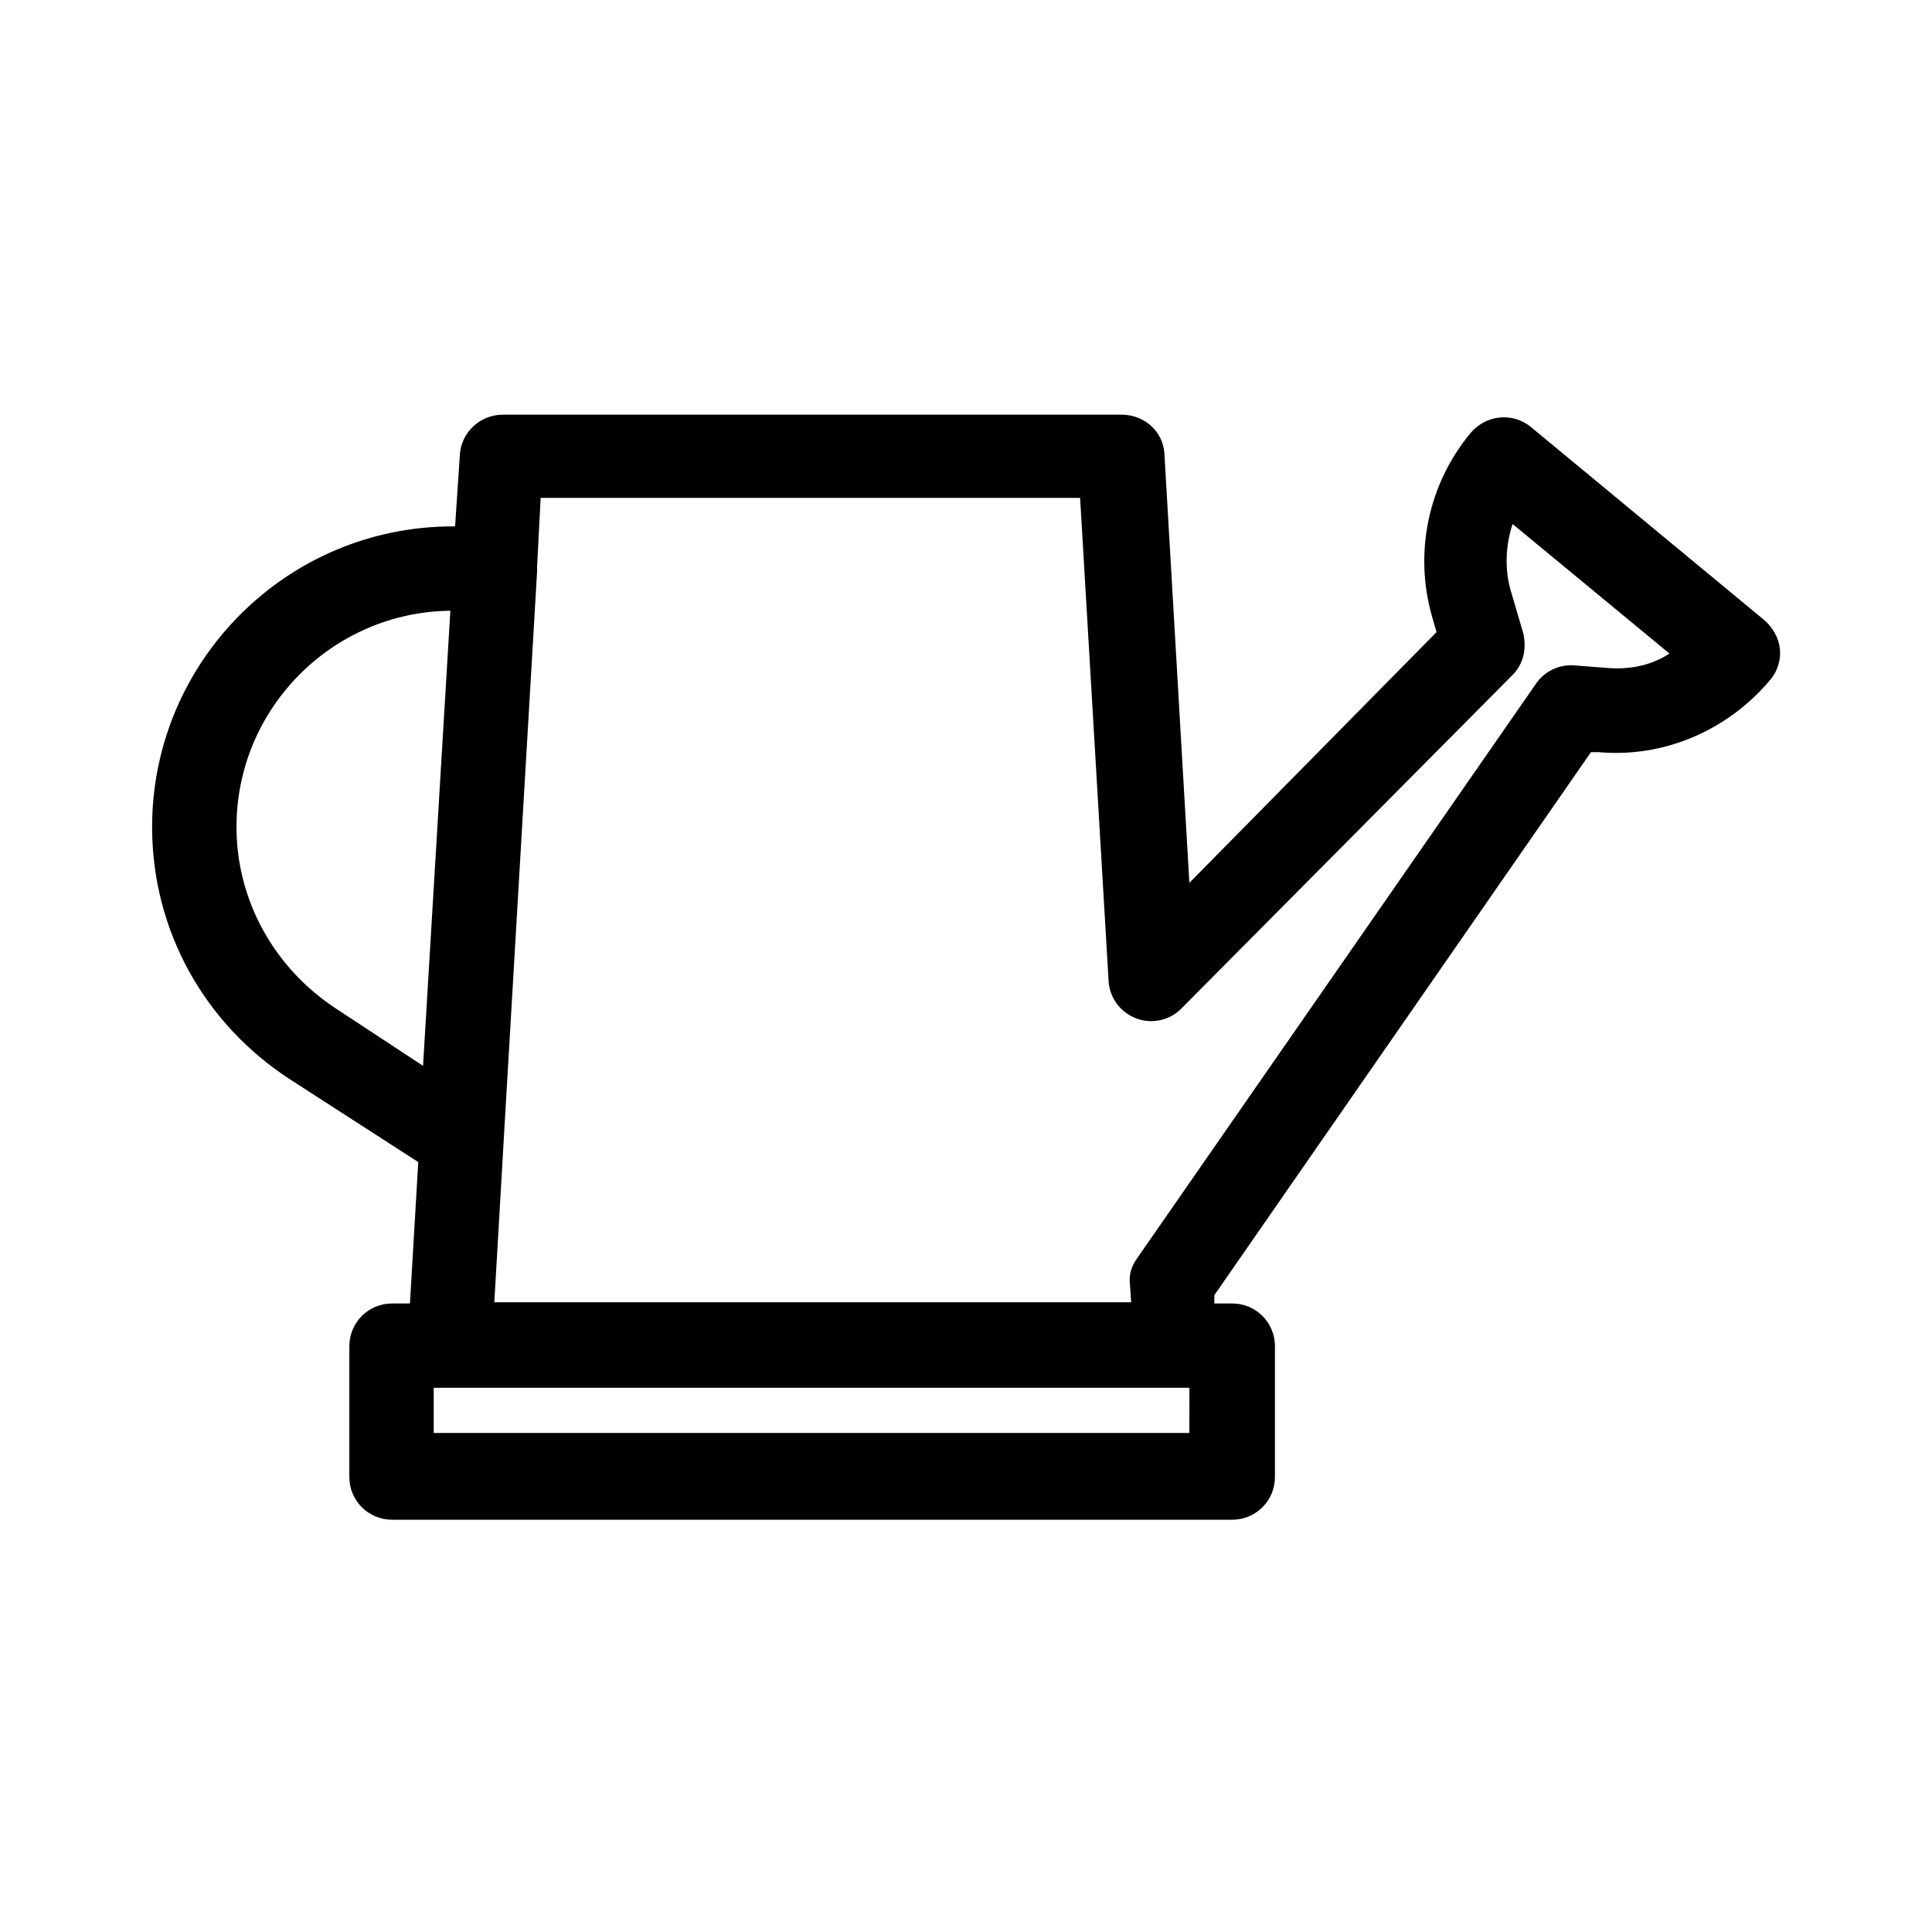
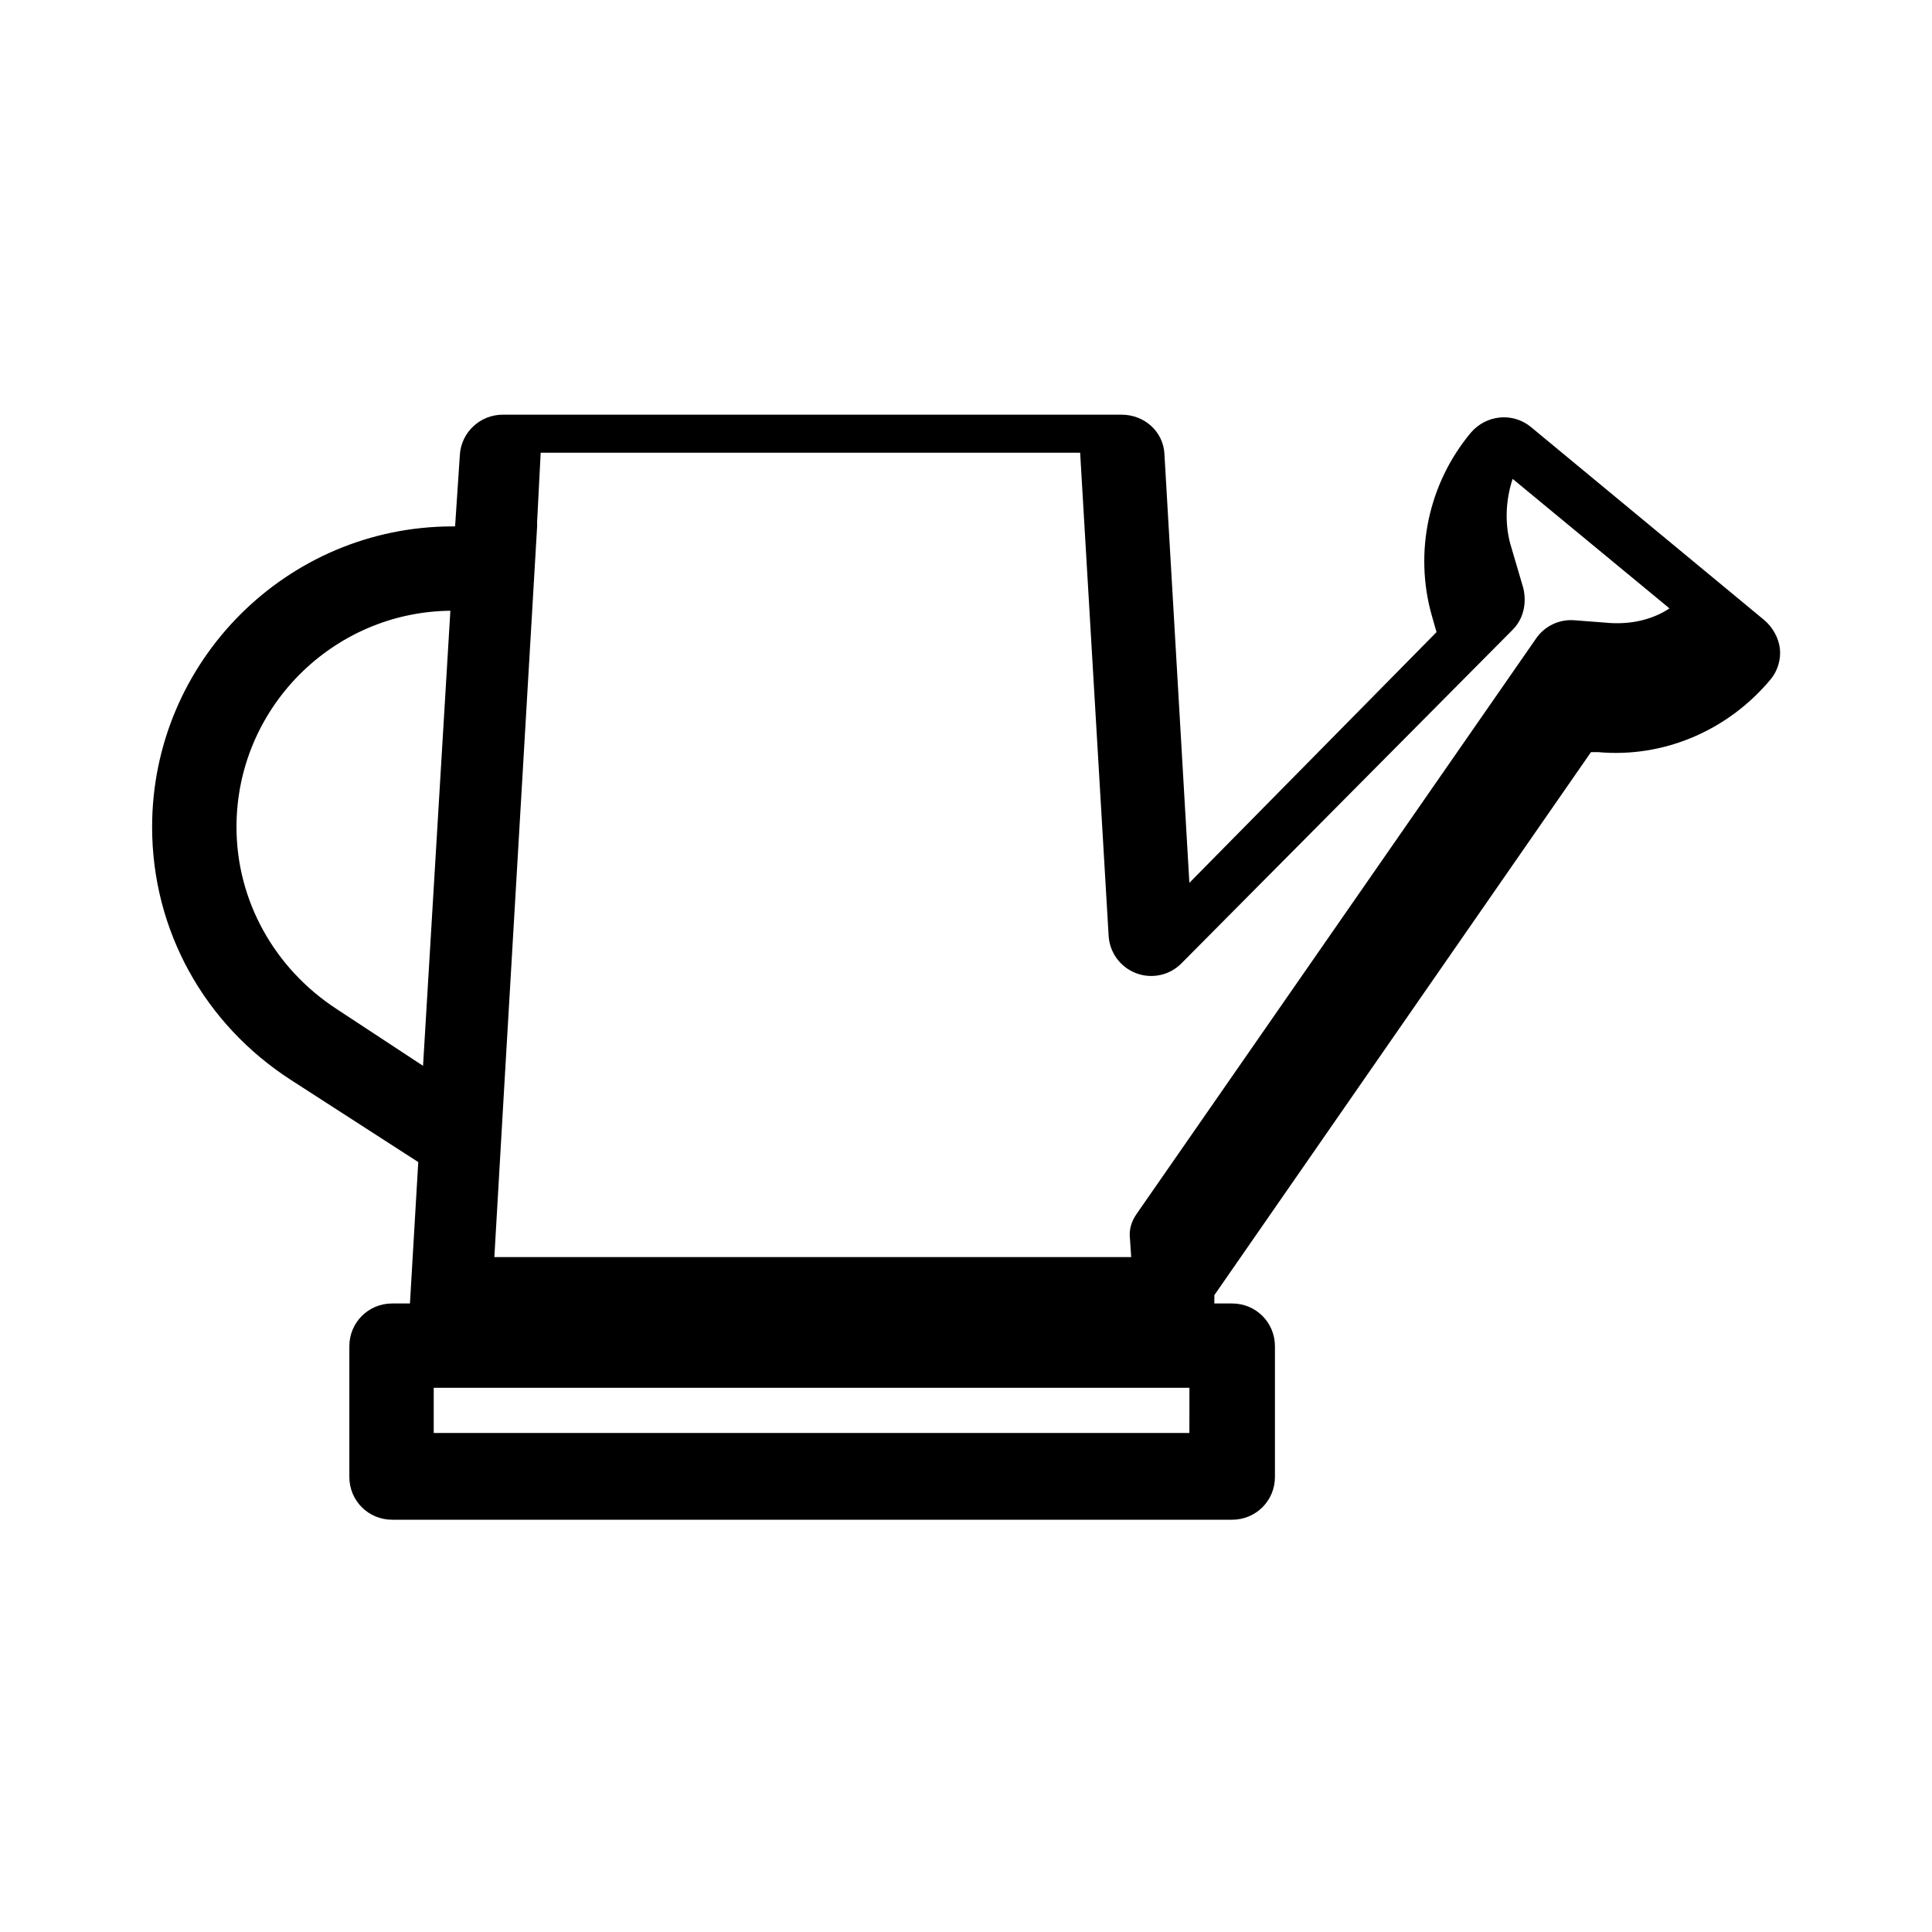
<svg xmlns="http://www.w3.org/2000/svg" fill="#000000" width="800px" height="800px" version="1.1" viewBox="144 144 512 512">
-   <path d="m611.6 308.37-62.031-51.324c-4.723-3.777-11.652-3.148-15.742 1.574-11.336 13.539-15.113 31.805-10.391 48.492l1.258 4.41-65.496 66.438-6.613-113.67c-0.316-5.984-5.352-10.391-11.336-10.391h-164.05c-5.984 0-11.02 4.723-11.336 10.707l-1.258 18.895h-0.629c-44.082 0-79.664 35.895-79.664 79.664 0 27.395 13.855 52.27 36.84 67.07l33.691 21.727-2.203 37.473h-4.723c-6.297 0-11.336 5.039-11.336 11.336v34.637c0 6.297 5.039 11.336 11.336 11.336h222.62c6.297 0 11.336-5.039 11.336-11.336v-34.637c0-6.297-5.039-11.336-11.336-11.336h-4.723v-2.203l99.812-143.91h1.891c17.32 1.574 34.32-5.668 45.656-19.207 1.891-2.203 2.832-5.352 2.519-8.188-0.312-2.836-1.891-5.668-4.094-7.559zm-378.48 102.97c-16.375-10.707-26.449-28.652-26.449-48.176 0-31.488 25.504-56.992 56.68-57.309l-7.242 120.6zm226.08 112.41h-200.26v-11.965h200.27zm110.21-202.78-8.188-0.629c-4.094-0.316-7.871 1.574-10.078 4.723l-105.8 152.4c-1.574 2.203-2.203 4.41-1.891 6.926l0.316 4.723h-168.77l2.519-43.453 8.816-150.2v-1.258l0.945-18.262h142.96l7.559 128.16c0.316 4.41 3.148 8.188 7.242 9.762s8.816 0.629 11.965-2.519l87.852-88.48c2.832-2.832 3.777-6.926 2.832-11.02l-3.148-10.707c-1.891-5.984-1.574-12.594 0.316-18.262l41.562 34.32c-4.727 3.144-10.707 4.406-17.004 3.777z" />
+   <path d="m611.6 308.37-62.031-51.324c-4.723-3.777-11.652-3.148-15.742 1.574-11.336 13.539-15.113 31.805-10.391 48.492l1.258 4.41-65.496 66.438-6.613-113.67c-0.316-5.984-5.352-10.391-11.336-10.391h-164.05c-5.984 0-11.02 4.723-11.336 10.707l-1.258 18.895h-0.629c-44.082 0-79.664 35.895-79.664 79.664 0 27.395 13.855 52.27 36.84 67.07l33.691 21.727-2.203 37.473h-4.723c-6.297 0-11.336 5.039-11.336 11.336v34.637c0 6.297 5.039 11.336 11.336 11.336h222.62c6.297 0 11.336-5.039 11.336-11.336v-34.637c0-6.297-5.039-11.336-11.336-11.336h-4.723v-2.203l99.812-143.91h1.891c17.32 1.574 34.32-5.668 45.656-19.207 1.891-2.203 2.832-5.352 2.519-8.188-0.312-2.836-1.891-5.668-4.094-7.559zm-378.48 102.97c-16.375-10.707-26.449-28.652-26.449-48.176 0-31.488 25.504-56.992 56.68-57.309l-7.242 120.6zm226.08 112.41h-200.26v-11.965h200.27m110.21-202.78-8.188-0.629c-4.094-0.316-7.871 1.574-10.078 4.723l-105.8 152.4c-1.574 2.203-2.203 4.41-1.891 6.926l0.316 4.723h-168.77l2.519-43.453 8.816-150.2v-1.258l0.945-18.262h142.96l7.559 128.16c0.316 4.41 3.148 8.188 7.242 9.762s8.816 0.629 11.965-2.519l87.852-88.48c2.832-2.832 3.777-6.926 2.832-11.02l-3.148-10.707c-1.891-5.984-1.574-12.594 0.316-18.262l41.562 34.32c-4.727 3.144-10.707 4.406-17.004 3.777z" />
</svg>